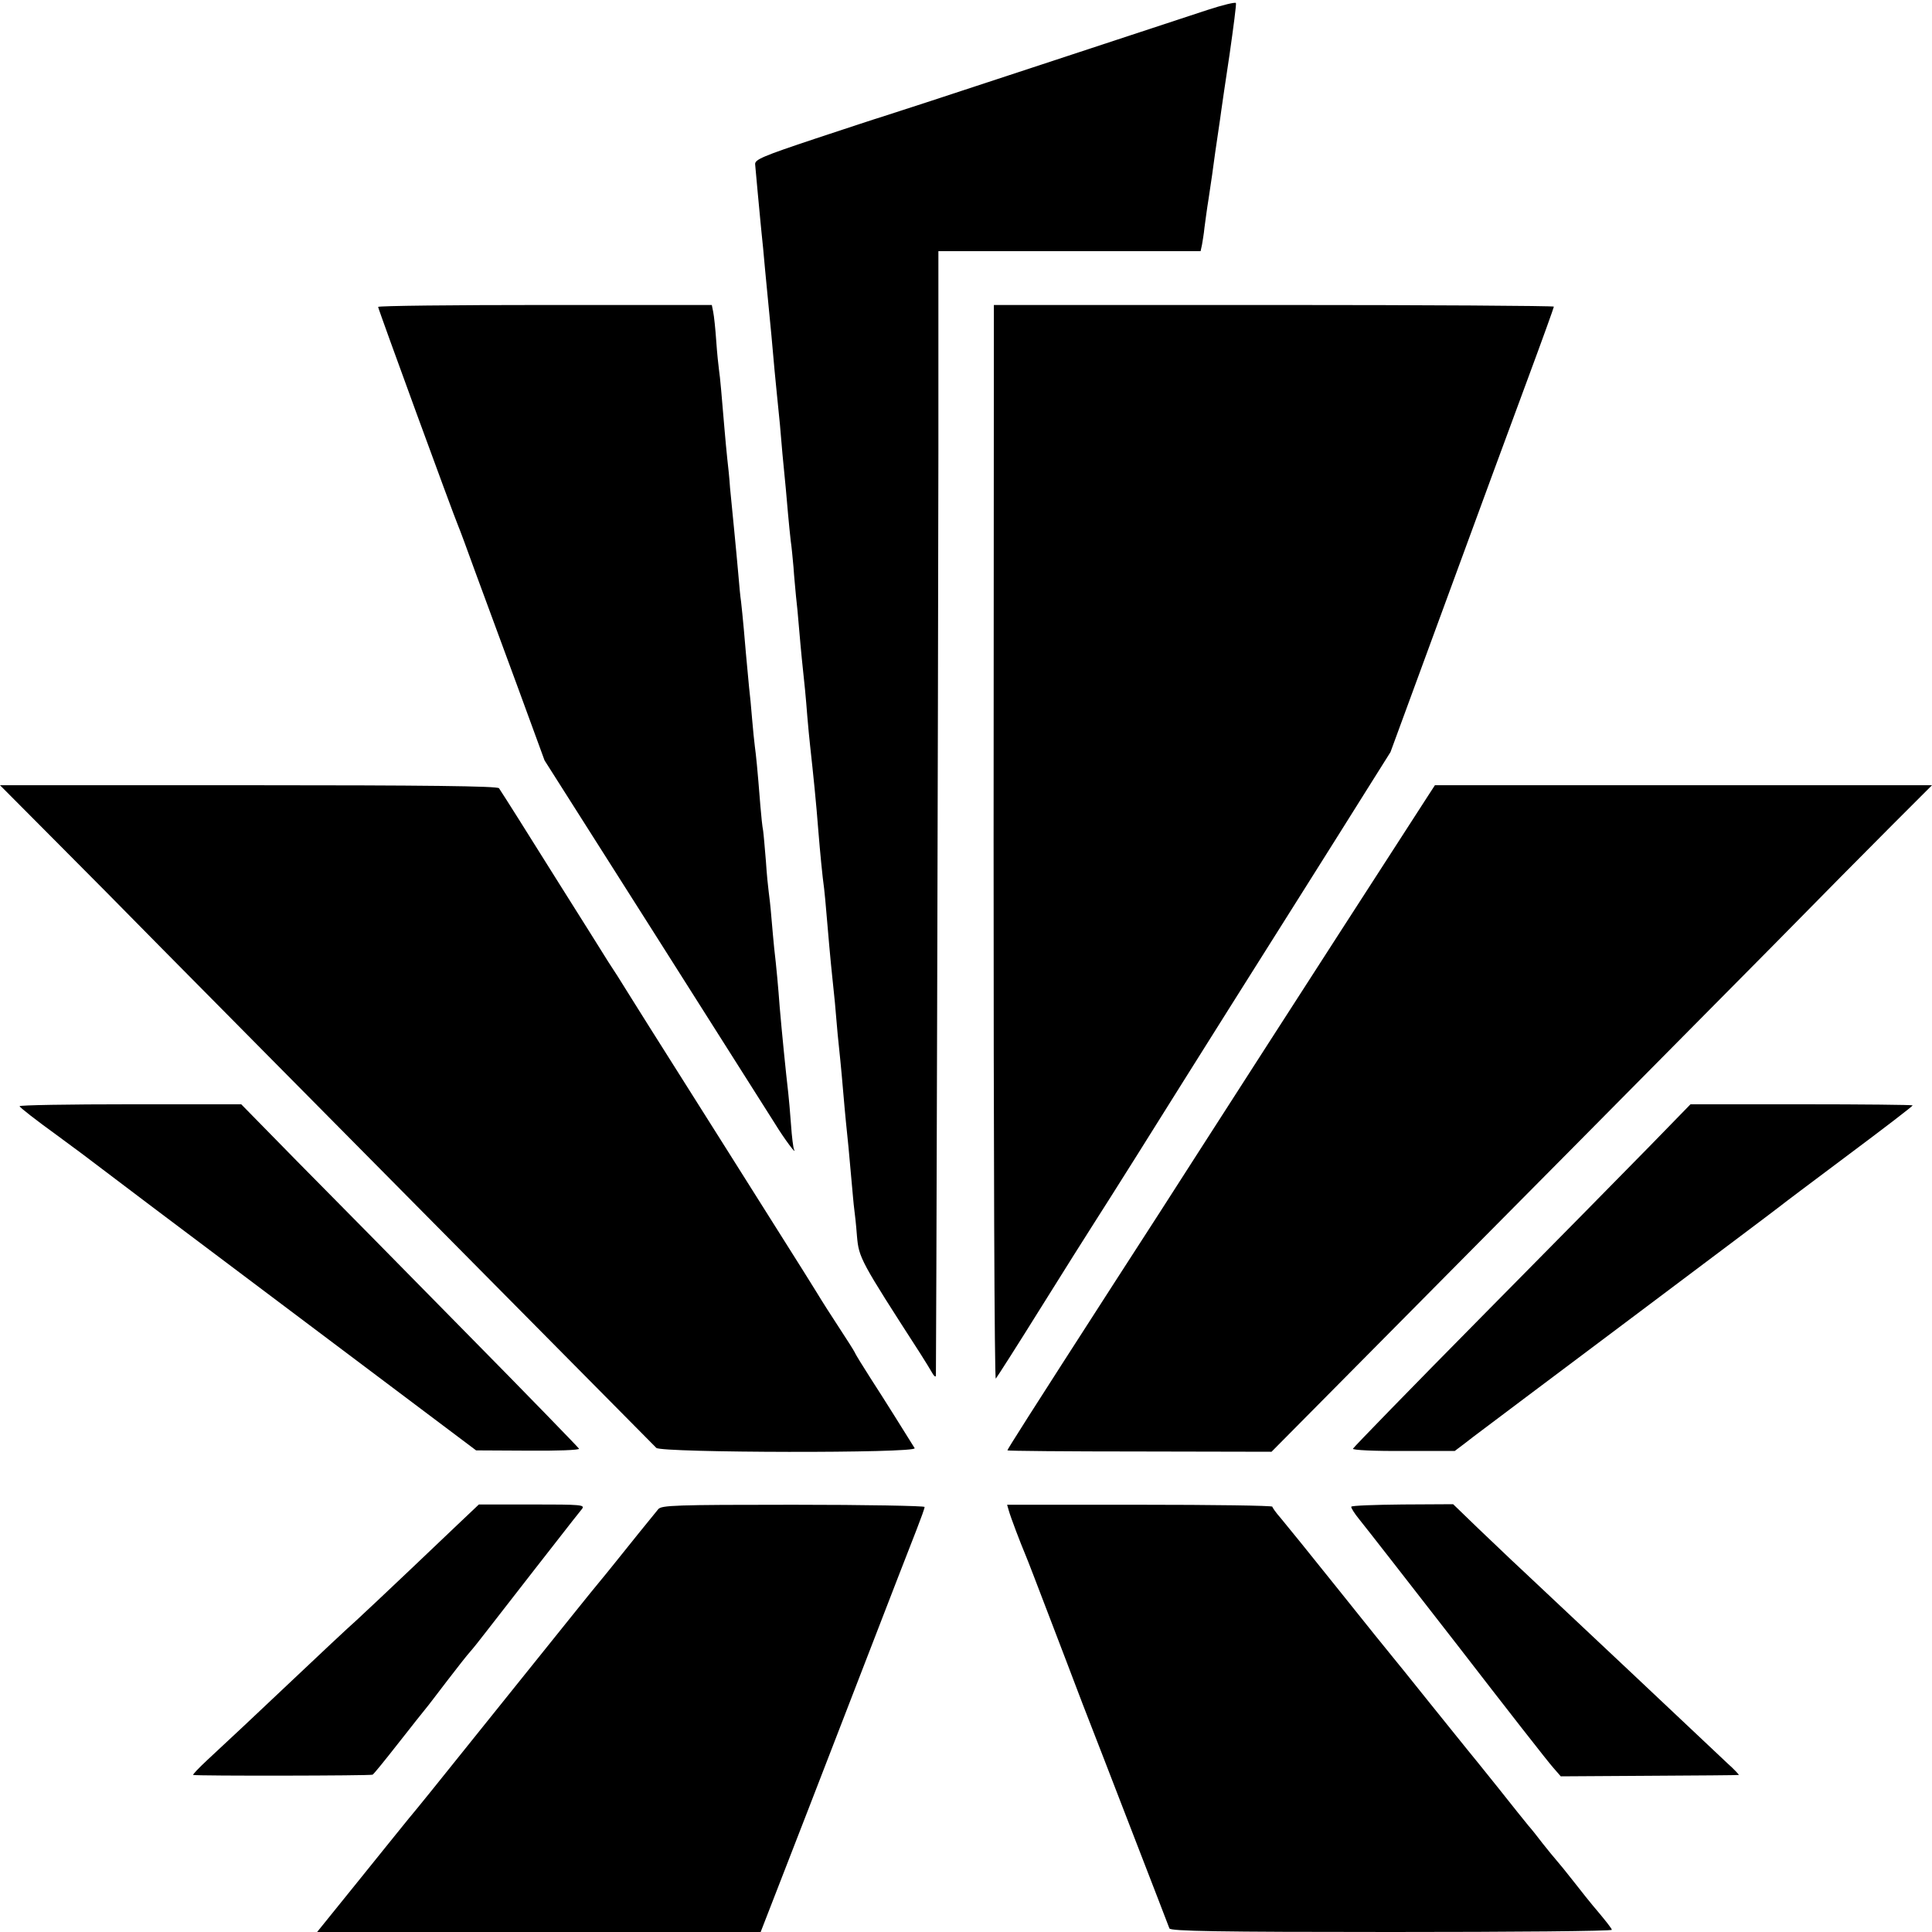
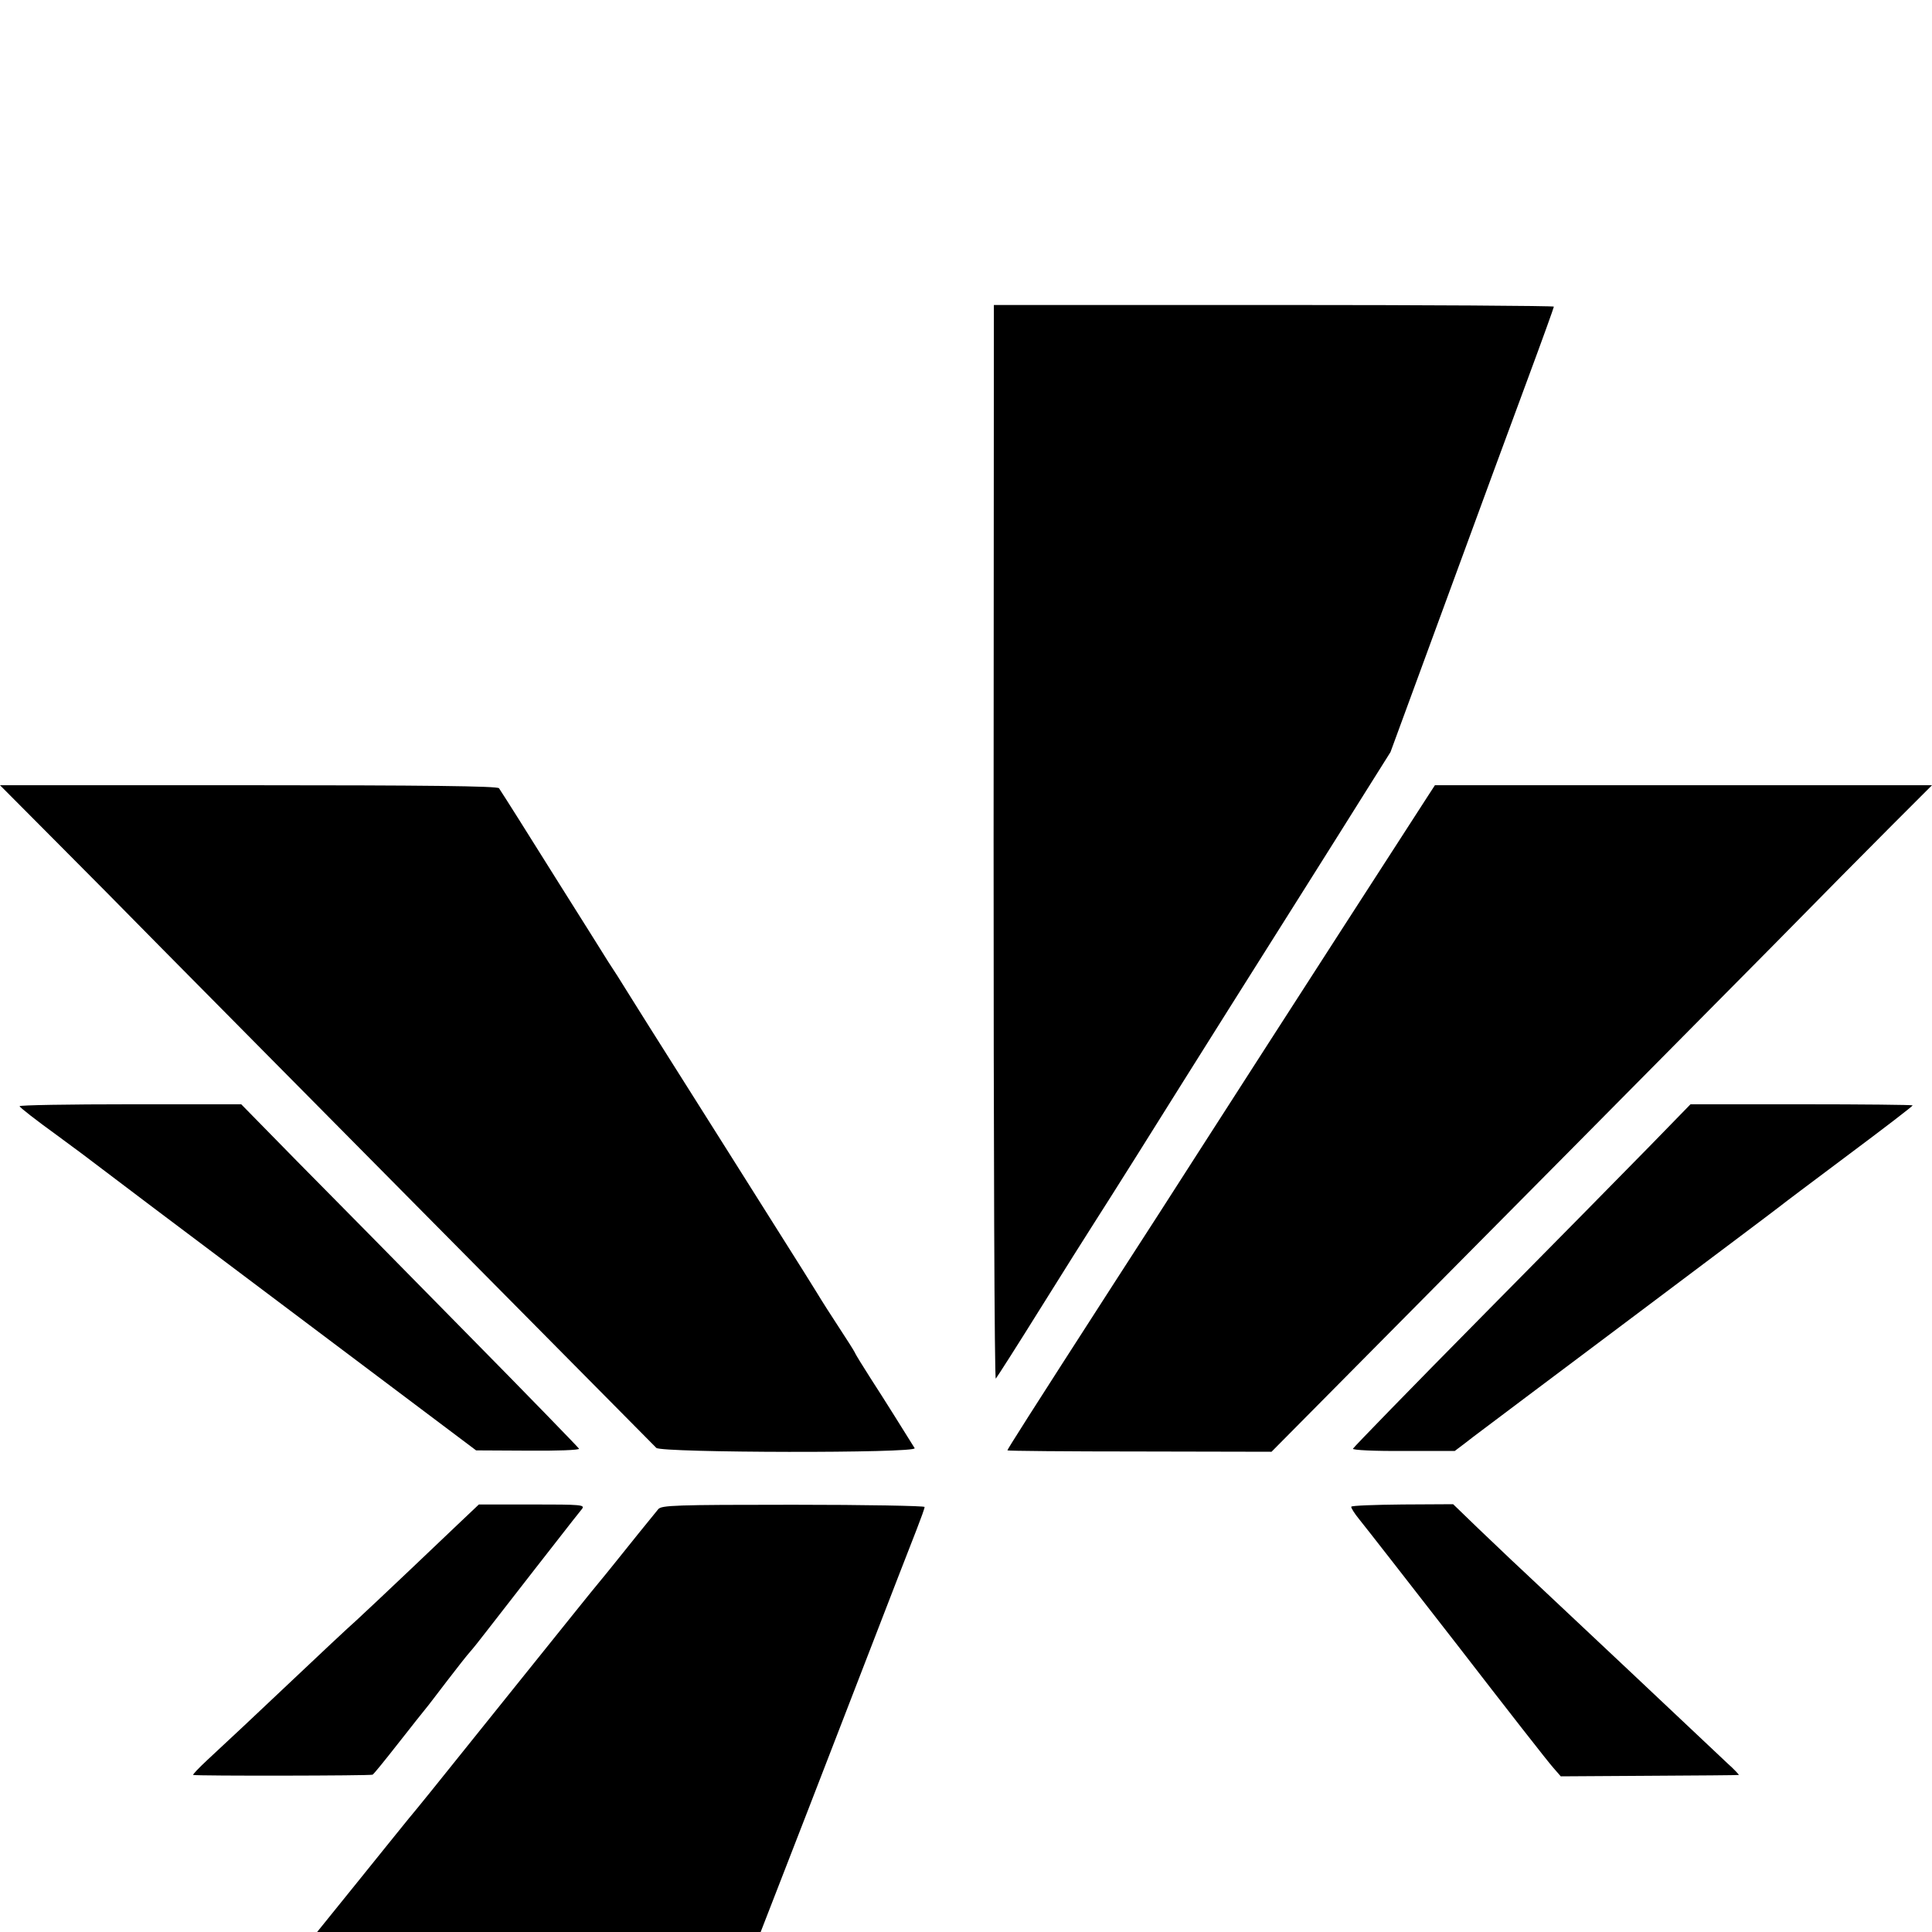
<svg xmlns="http://www.w3.org/2000/svg" version="1.0" width="700pt" height="700pt" viewBox="0 0 700 700" preserveAspectRatio="xMidYMid meet">
  <g transform="translate(0,700) scale(0.1,-0.1)" fill="#000000" stroke="none">
-     <path d="M4375 6964 c-55 -18 -341 -112 -635 -209 -294 -97 -542 -178 -550 -180 -8 -2 -114 -37 -235 -77 -192 -64 -220 -76 -219 -93 3 -32 15 -167 19 -205 2 -19 6 -64 10 -100 3 -36 10 -108 15 -160 5 -52 12 -122 15 -155 9 -102 15 -168 20 -215 3 -25 7 -74 11 -110 3 -36 7 -83 9 -105 11 -111 15 -155 20 -215 3 -36 8 -81 10 -100 3 -19 7 -62 10 -95 2 -33 7 -80 9 -105 3 -25 8 -76 11 -115 3 -38 8 -88 10 -110 10 -92 15 -144 20 -210 3 -38 8 -86 10 -105 12 -109 22 -206 30 -310 6 -75 15 -168 21 -210 2 -19 6 -57 8 -85 6 -73 16 -184 21 -230 2 -22 7 -66 10 -97 3 -32 7 -84 10 -115 3 -32 8 -76 10 -98 2 -22 7 -71 10 -110 3 -38 8 -88 10 -110 6 -56 12 -117 20 -210 4 -44 8 -91 10 -105 2 -14 7 -58 10 -99 7 -79 12 -88 230 -426 17 -27 37 -59 43 -70 6 -11 12 -15 13 -10 1 13 8 2398 9 3353 l0 722 475 0 475 0 5 23 c2 12 7 40 9 62 3 22 9 69 15 105 5 36 13 85 16 110 6 47 9 64 20 140 4 25 8 56 10 70 2 14 15 105 30 203 14 98 25 182 23 186 -2 4 -48 -7 -103 -25z" />
-     <path d="M1370 5888 c0 -7 274 -756 290 -793 5 -11 33 -87 63 -170 30 -82 99 -269 153 -415 l97 -265 400 -630 c219 -346 416 -656 436 -688 33 -54 79 -115 68 -92 -3 6 -8 46 -11 90 -3 44 -8 96 -10 115 -9 77 -23 218 -31 311 -5 69 -12 146 -20 214 -2 22 -7 72 -10 110 -3 39 -8 81 -10 95 -2 14 -7 63 -10 110 -4 47 -8 96 -10 110 -3 14 -7 54 -10 90 -11 140 -16 186 -20 215 -2 17 -7 62 -10 100 -3 39 -8 90 -11 115 -10 107 -14 149 -19 210 -3 36 -8 81 -10 100 -3 19 -7 64 -10 100 -3 36 -10 108 -15 160 -5 52 -12 121 -15 153 -2 33 -7 80 -10 105 -3 26 -7 74 -10 107 -10 119 -16 190 -20 215 -2 14 -7 61 -10 105 -3 44 -8 91 -11 105 l-5 25 -604 0 c-333 0 -605 -3 -605 -7z" />
    <path d="M3600 3945 c0 -1094 3 -1945 8 -1940 5 6 78 120 162 255 84 135 172 274 195 310 23 36 93 146 155 245 214 342 478 761 610 970 73 116 172 273 220 350 l88 140 202 550 c111 303 244 664 296 804 52 140 94 257 94 260 0 3 -456 6 -1014 6 l-1015 0 -1 -1950z" />
    <path d="M194 3960 c107 -107 282 -284 389 -393 107 -108 552 -558 988 -998 437 -441 800 -808 807 -815 18 -18 947 -20 936 -1 -23 37 -114 183 -159 252 -28 44 -55 87 -58 95 -4 8 -30 49 -57 90 -27 41 -64 99 -82 129 -18 29 -40 64 -48 77 -43 68 -521 827 -557 883 -23 36 -58 93 -79 126 -20 33 -52 83 -70 110 -17 28 -98 156 -179 285 -129 206 -192 306 -217 344 -5 8 -271 11 -908 11 l-900 0 194 -195z" />
    <path d="M5173 4115 c-25 -38 -543 -841 -828 -1285 -72 -113 -212 -330 -311 -483 -306 -475 -384 -598 -384 -602 0 -2 215 -4 479 -4 l478 -1 759 766 c418 421 893 902 1057 1067 163 166 360 365 437 442 l140 140 -900 0 -901 0 -26 -40z" />
    <path d="M71 2992 c0 -4 59 -50 131 -102 71 -52 135 -100 141 -105 7 -6 320 -242 697 -525 l685 -515 188 -1 c103 -1 186 2 185 7 -2 4 -187 195 -413 424 -225 229 -500 508 -611 620 l-200 204 -402 0 c-221 0 -402 -3 -401 -7z" />
    <path d="M5975 2845 c-82 -84 -357 -363 -610 -619 -253 -256 -461 -470 -463 -475 -2 -5 81 -9 183 -8 l186 0 37 28 c20 16 42 32 47 36 6 5 253 190 550 413 297 223 542 407 545 410 3 3 112 85 243 183 130 97 237 179 237 182 0 2 -181 4 -402 4 l-403 0 -150 -154z" />
    <path d="M1659 1477 c-258 -246 -382 -362 -402 -379 -12 -11 -85 -79 -162 -152 -186 -176 -276 -260 -344 -323 -31 -29 -54 -53 -51 -54 16 -4 643 -3 650 1 5 3 47 55 94 115 48 61 92 117 99 125 7 8 41 53 77 100 36 47 73 94 83 105 10 11 37 45 60 75 23 30 102 131 175 225 156 200 153 196 170 217 13 16 0 17 -180 17 l-193 0 -76 -72z" />
    <path d="M2385 1532 c-21 -25 -115 -142 -155 -192 -19 -24 -47 -58 -61 -75 -14 -16 -146 -181 -294 -365 -348 -434 -351 -437 -395 -490 -20 -25 -103 -127 -184 -228 l-147 -182 804 0 803 0 174 448 c95 246 197 510 227 587 74 192 130 336 164 423 16 41 29 77 29 82 0 4 -214 8 -476 8 -430 0 -477 -2 -489 -16z" />
-     <path d="M3655 1527 c7 -25 42 -117 61 -162 7 -16 44 -113 83 -215 39 -102 95 -248 124 -325 30 -77 112 -288 182 -470 70 -181 130 -336 132 -342 4 -10 174 -13 804 -13 439 0 799 3 799 8 0 4 -22 32 -48 63 -26 30 -67 82 -92 114 -25 32 -52 65 -60 74 -8 9 -31 37 -50 61 -19 25 -42 54 -52 65 -9 11 -60 74 -112 140 -53 66 -102 127 -109 135 -7 8 -68 85 -137 170 -68 85 -130 162 -137 170 -7 8 -94 116 -193 240 -99 124 -194 241 -210 260 -17 19 -30 38 -30 41 0 4 -216 7 -480 7 l-481 0 6 -21z" />
    <path d="M4896 1541 c-2 -3 11 -24 29 -46 18 -22 178 -227 355 -455 176 -228 333 -429 348 -445 l27 -31 320 2 c176 1 322 2 325 3 2 0 -16 20 -42 43 -38 36 -197 186 -348 328 -47 44 -314 295 -400 376 -36 33 -105 100 -155 147 l-90 87 -183 -1 c-100 -1 -184 -4 -186 -8z" />
  </g>
</svg>